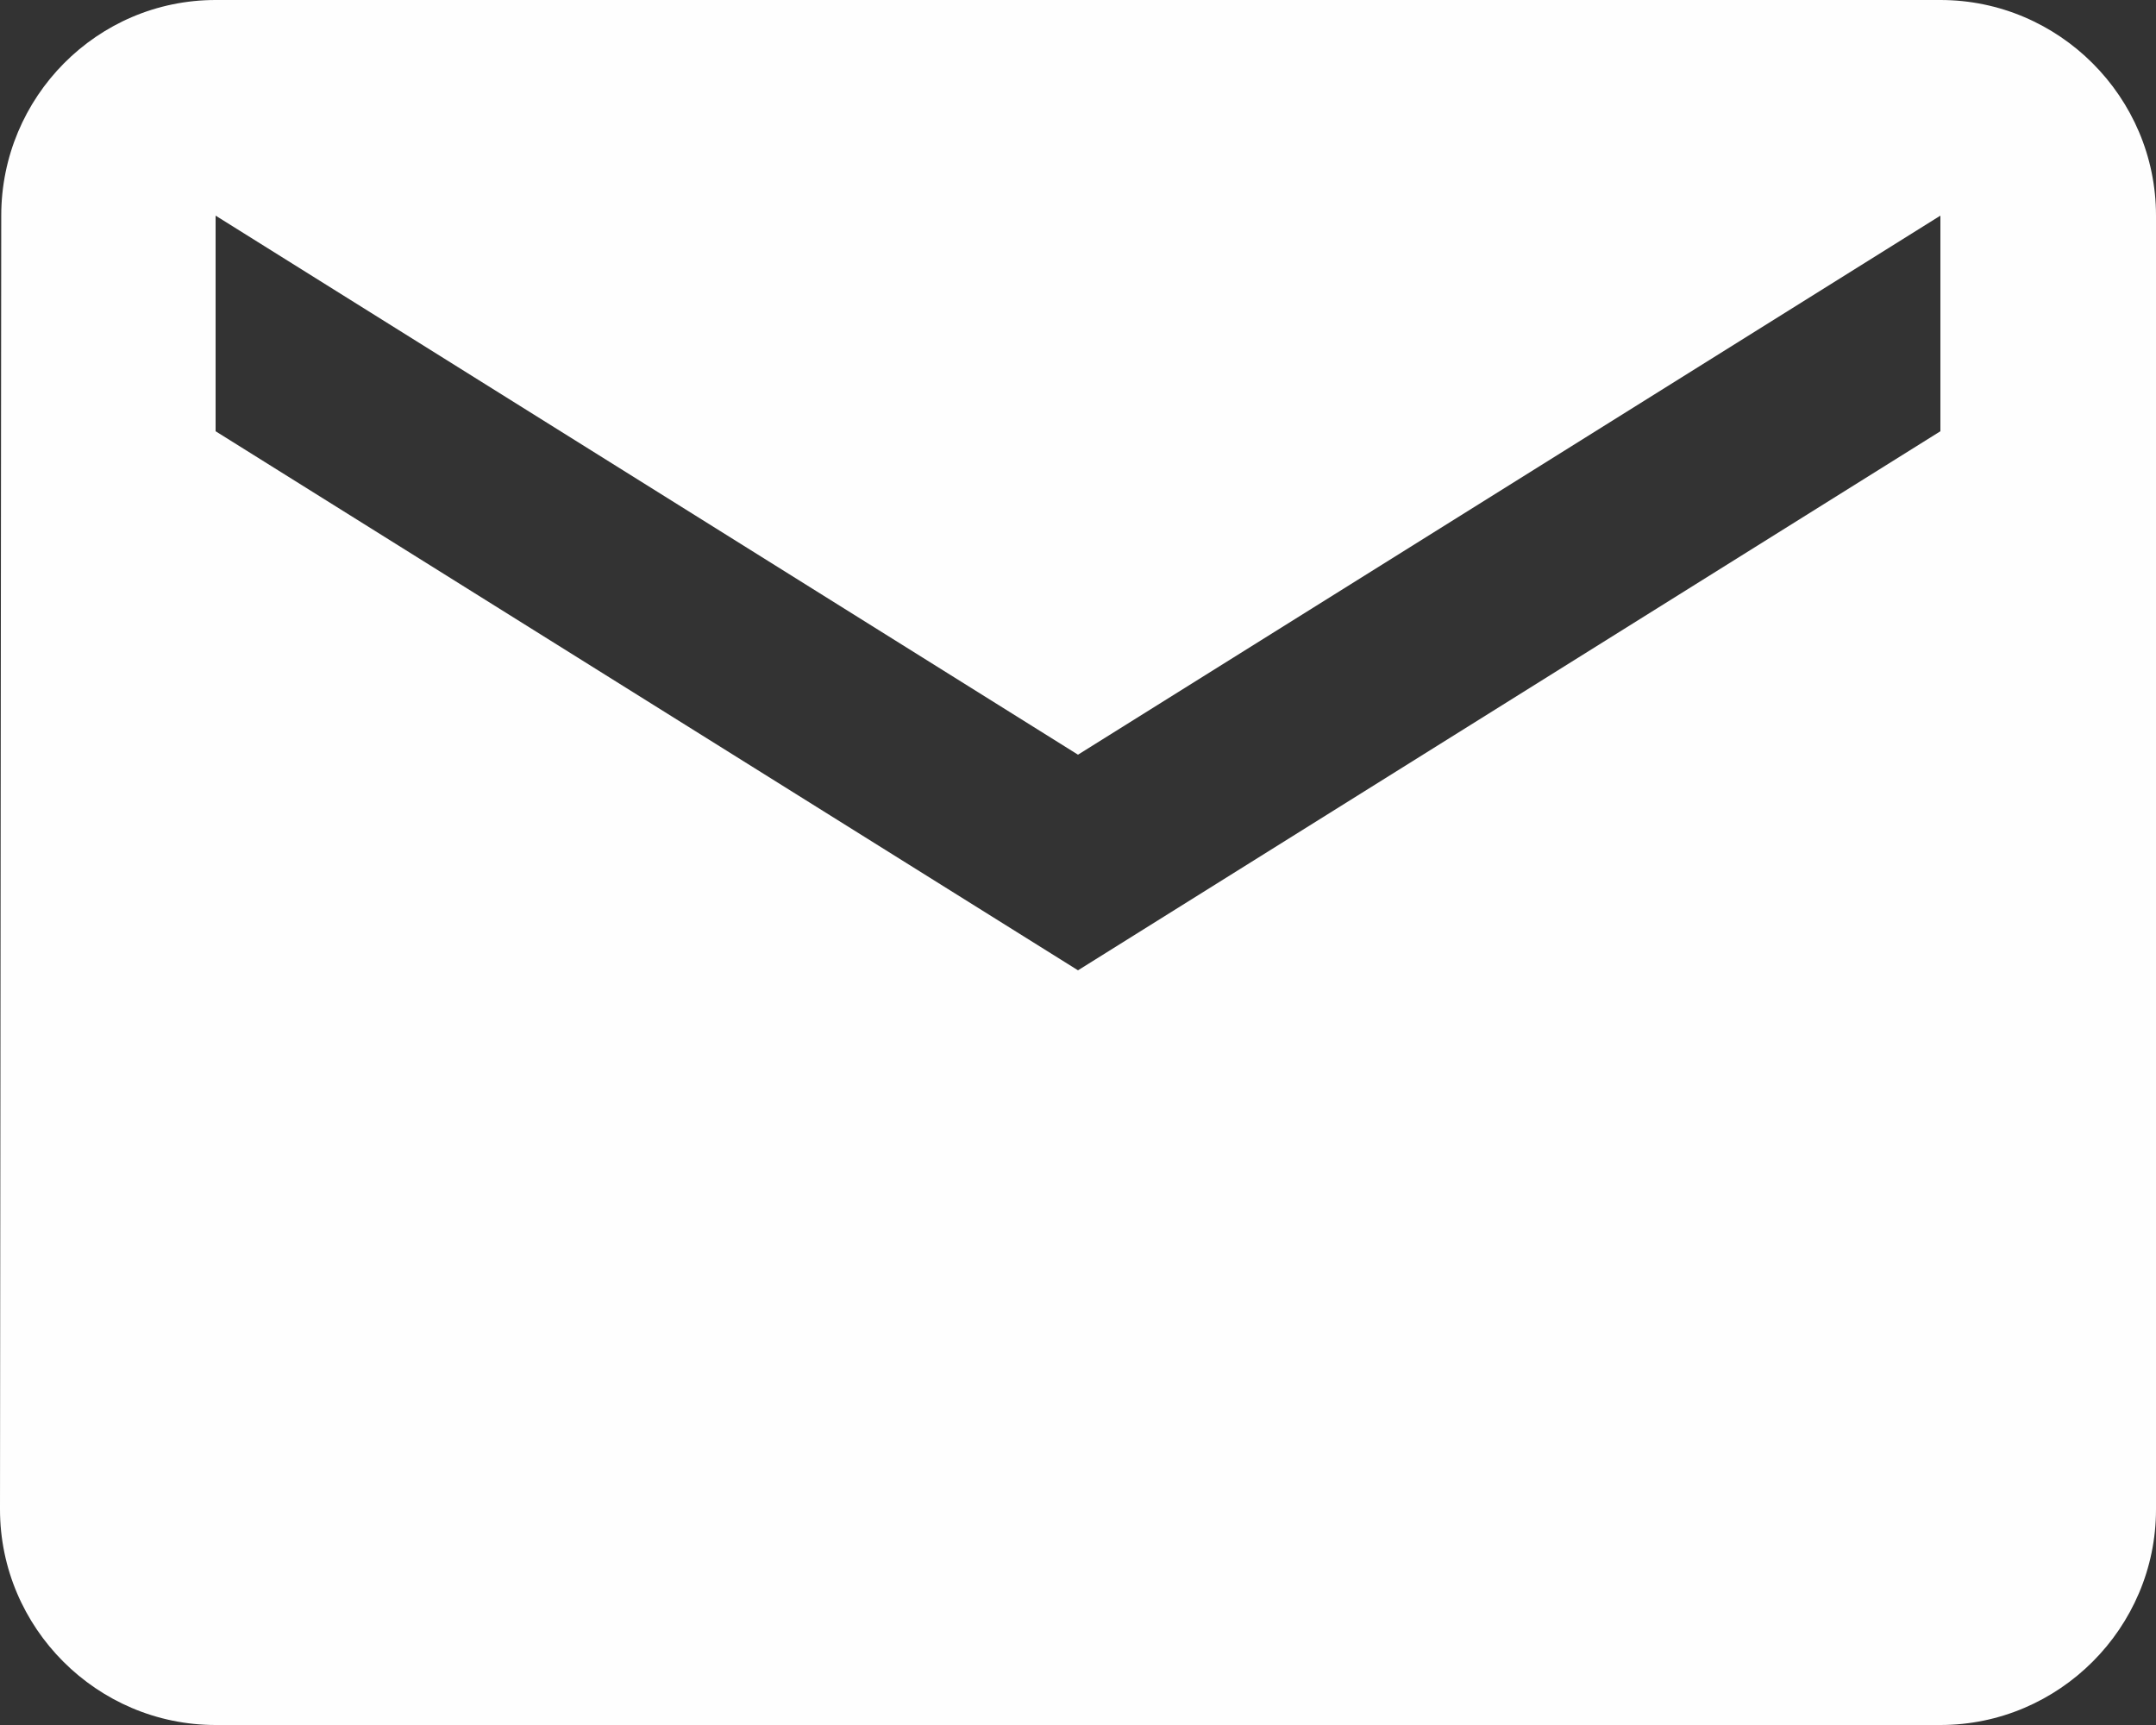
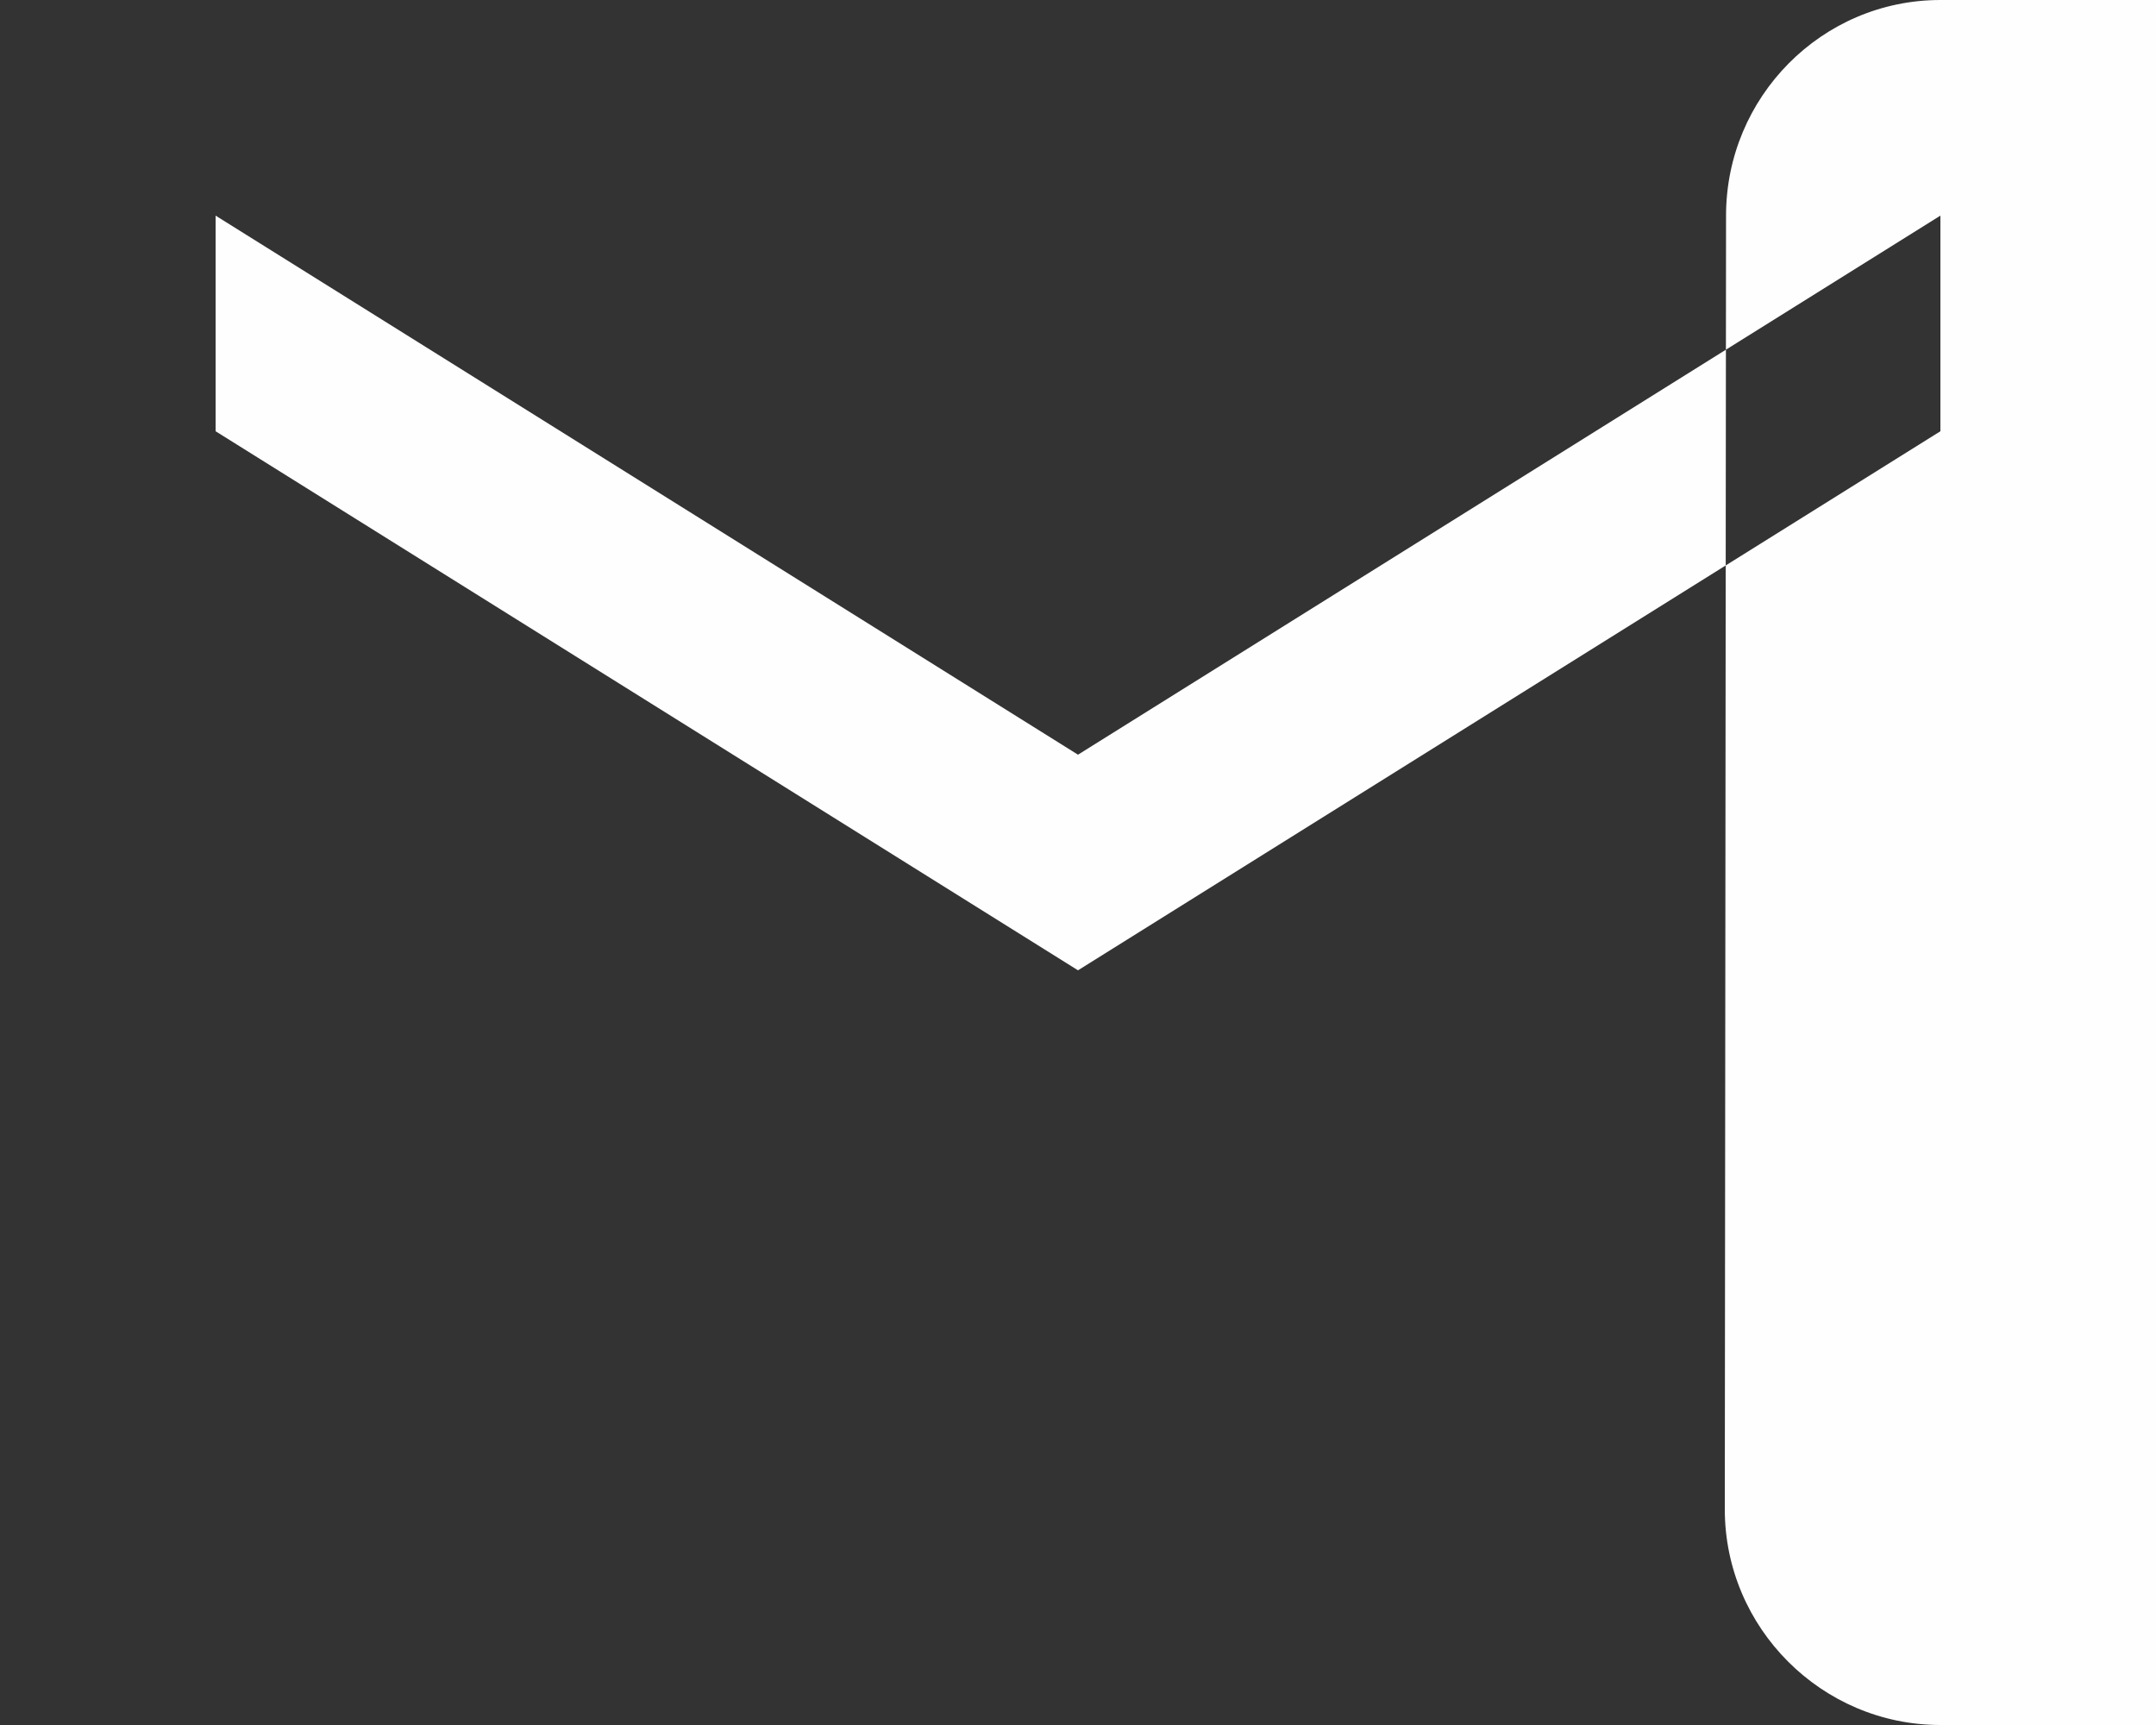
<svg xmlns="http://www.w3.org/2000/svg" xml:space="preserve" width="52mm" height="41.6mm" version="1.1" style="shape-rendering:geometricPrecision; text-rendering:geometricPrecision; image-rendering:optimizeQuality; fill-rule:evenodd; clip-rule:evenodd" viewBox="0 0 5200 4160">
  <rect x="0" y="0" width="5200" height="4160" fill="#333333" stroke="none" />
  <defs>
    <style type="text/css">
   
    .fil0 {fill:#FEFEFE}
   
  </style>
  </defs>
  <g id="Vrstva_x0020_1">
-     <path class="fil0" d="M4680 0l-4160 0c-286,0 -517,234 -517,520l-3 3120c0,286 234,520 520,520l4160 0c286,0 520,-234 520,-520l0 -3120c0,-286 -234,-520 -520,-520l0 0zm0 1040l-2080 1300 -2080 -1300 0 -520 2080 1300 2080 -1300 0 520z" />
+     <path class="fil0" d="M4680 0c-286,0 -517,234 -517,520l-3 3120c0,286 234,520 520,520l4160 0c286,0 520,-234 520,-520l0 -3120c0,-286 -234,-520 -520,-520l0 0zm0 1040l-2080 1300 -2080 -1300 0 -520 2080 1300 2080 -1300 0 520z" />
  </g>
</svg>